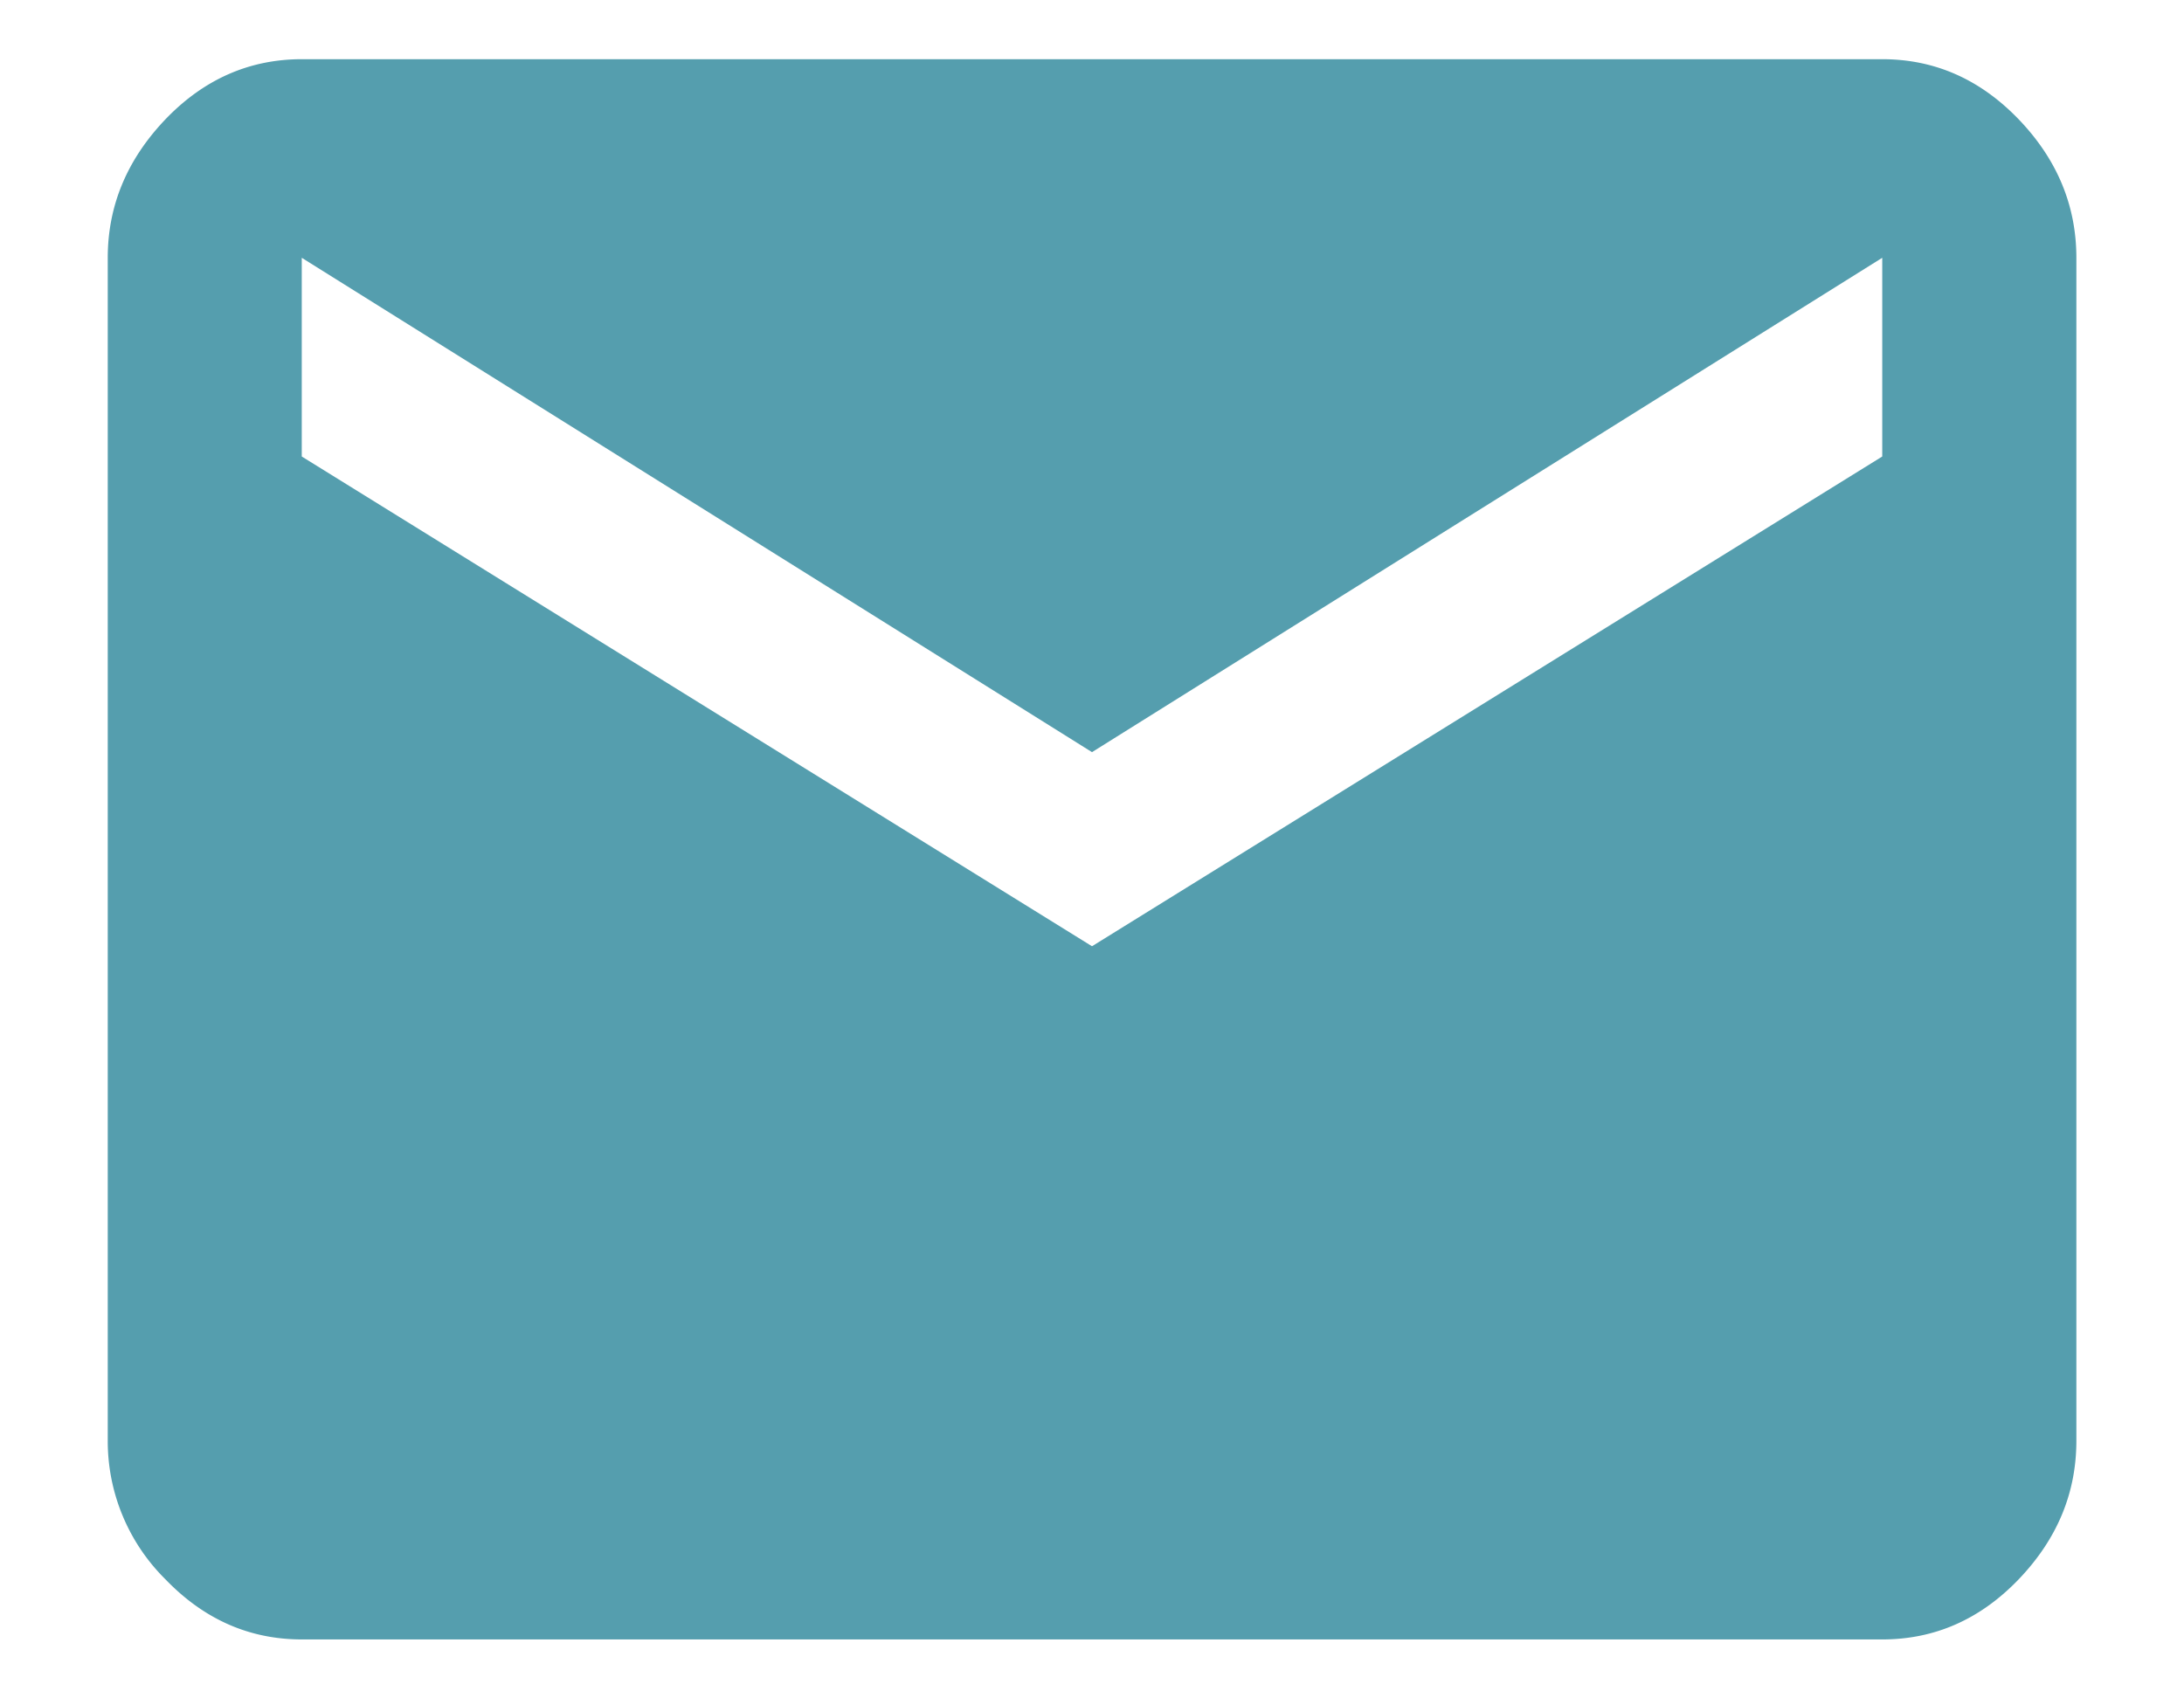
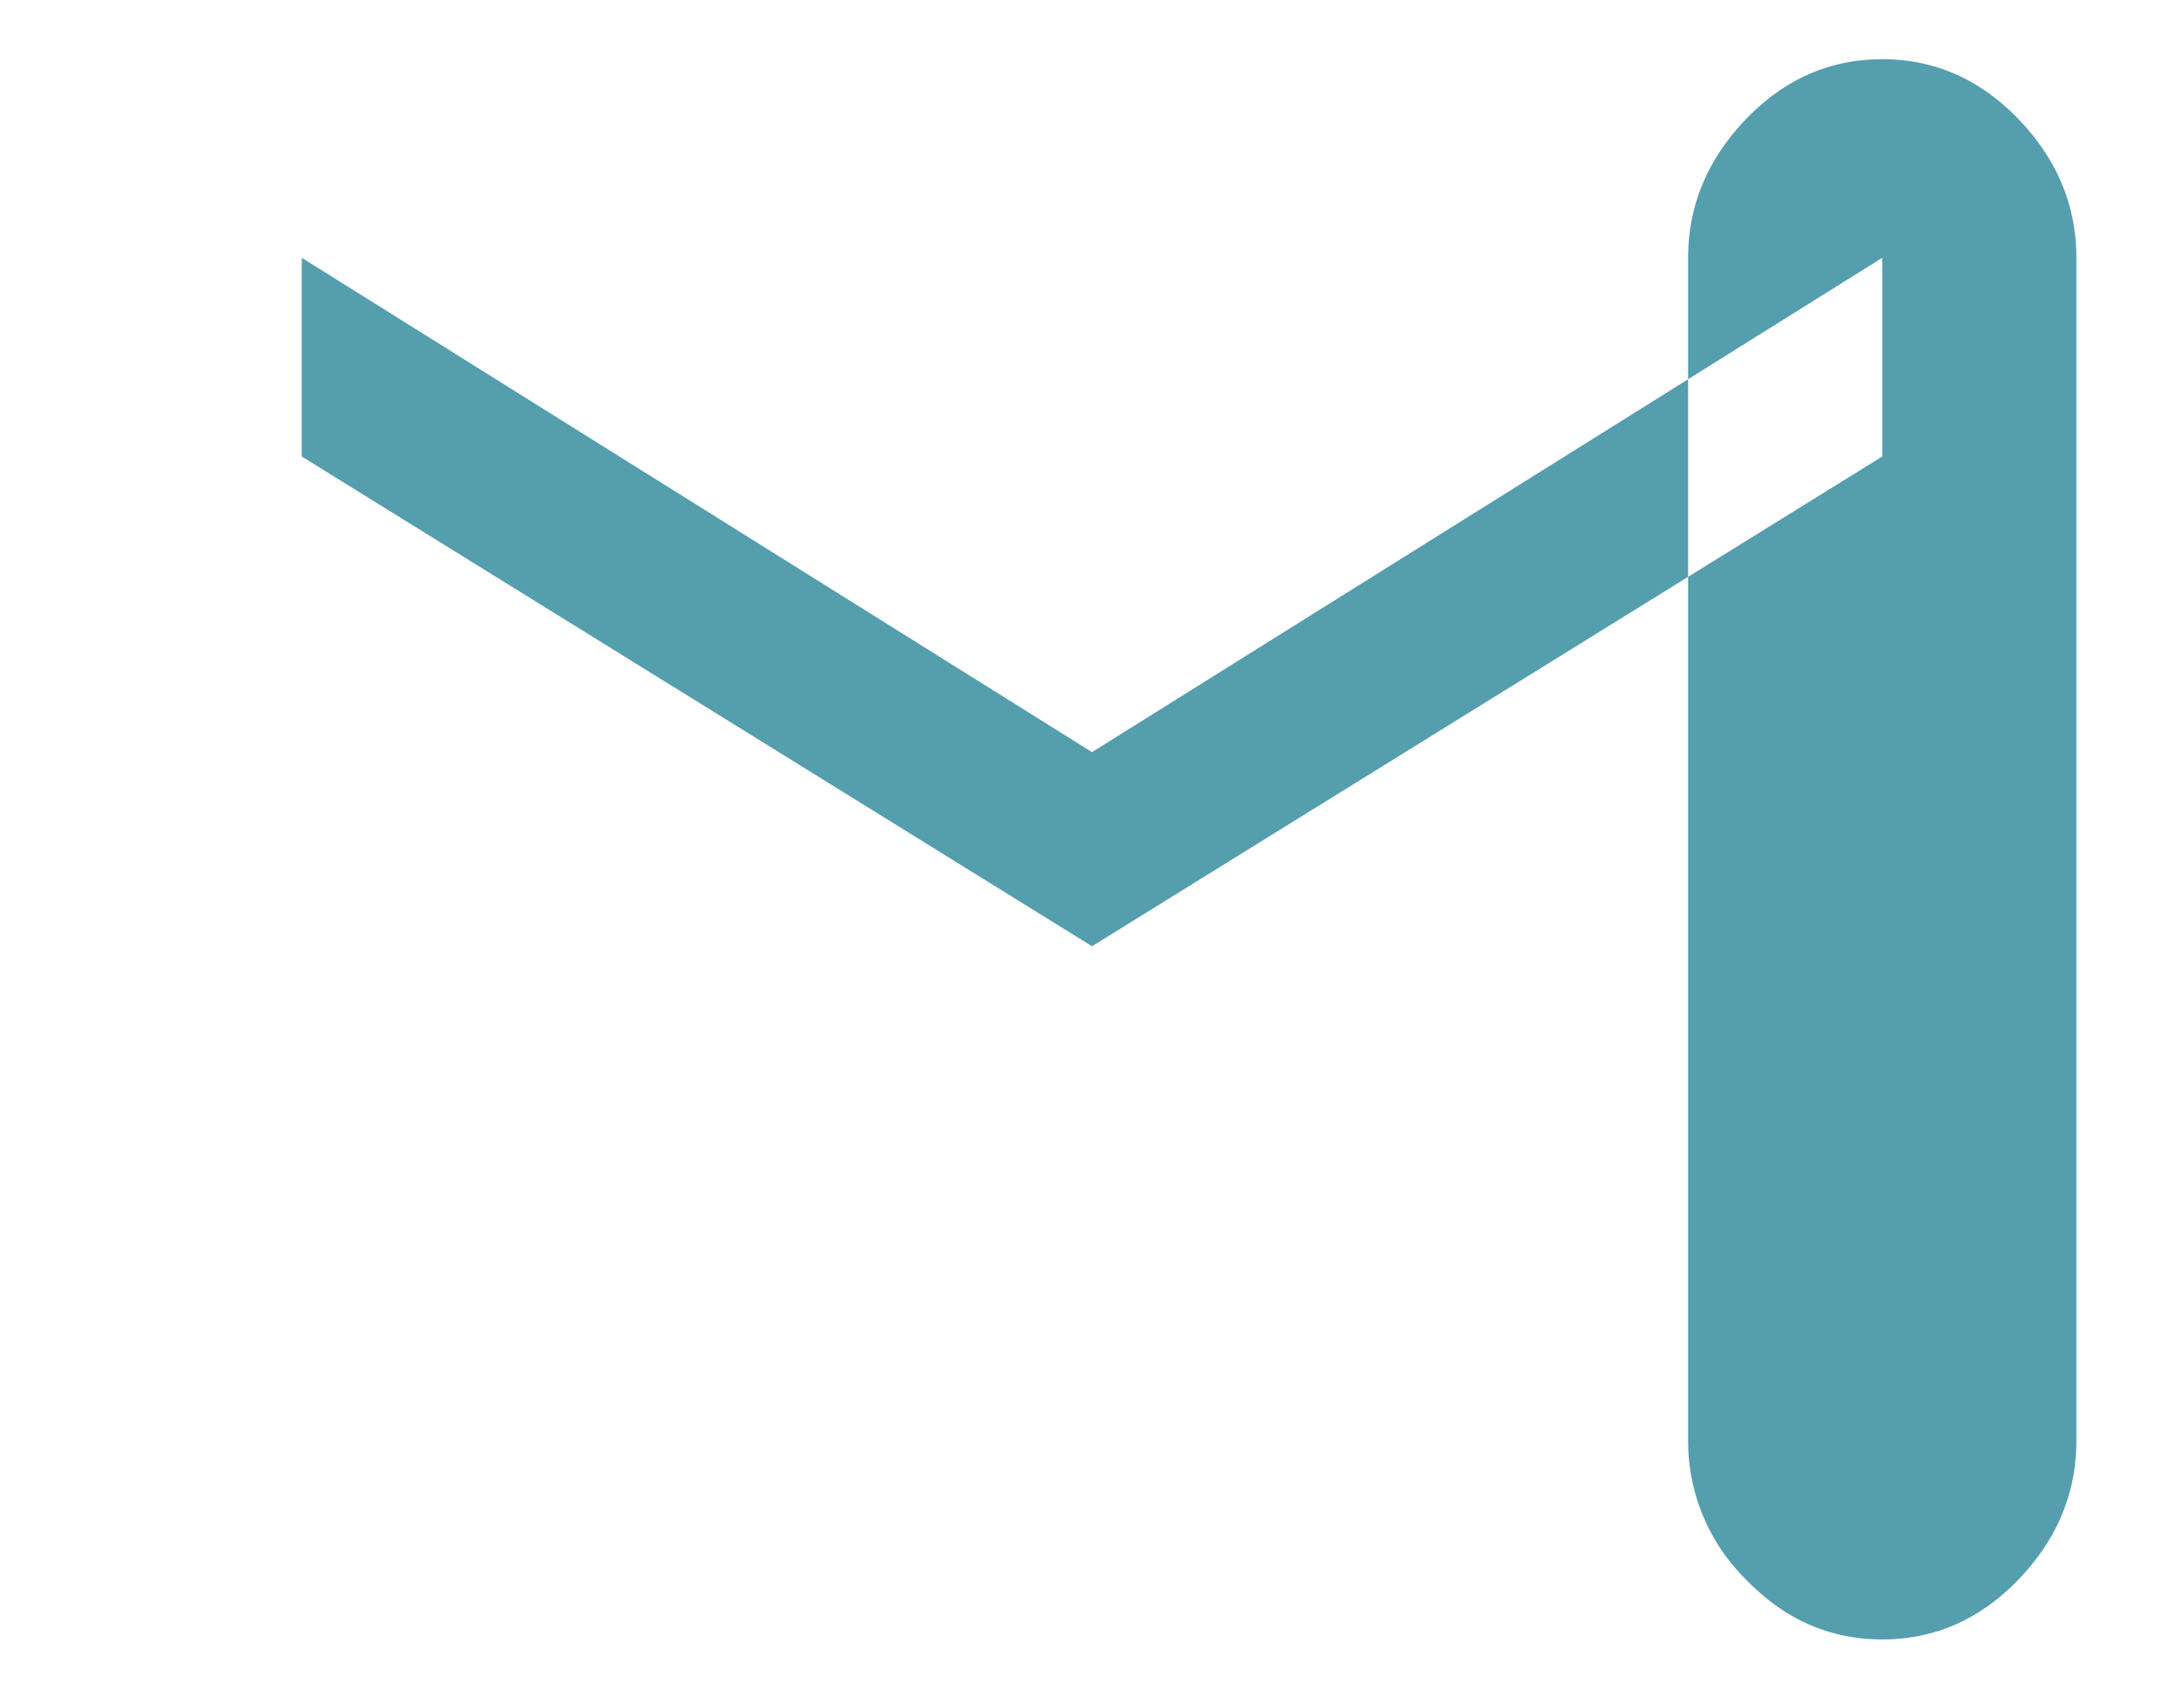
<svg xmlns="http://www.w3.org/2000/svg" width="18" height="14" viewBox="0 0 18 14" fill="none">
-   <path d="M15.513 3.763V2.125L9 6.2 2.487 2.125v1.638L9 7.8l6.513-4.037zm0-3.275c.432 0 .806.165 1.124.495.317.33.476.711.476 1.143v9.75c0 .432-.159.812-.476 1.143-.317.33-.692.495-1.124.495H2.488c-.432 0-.806-.165-1.124-.495a1.602 1.602 0 0 1-.476-1.143v-9.75c0-.432.16-.812.476-1.143.317-.33.692-.495 1.124-.495h13.025z" fill="#559EAE" />
+   <path d="M15.513 3.763V2.125L9 6.2 2.487 2.125v1.638L9 7.8l6.513-4.037zm0-3.275c.432 0 .806.165 1.124.495.317.33.476.711.476 1.143v9.75c0 .432-.159.812-.476 1.143-.317.33-.692.495-1.124.495c-.432 0-.806-.165-1.124-.495a1.602 1.602 0 0 1-.476-1.143v-9.75c0-.432.16-.812.476-1.143.317-.33.692-.495 1.124-.495h13.025z" fill="#559EAE" />
</svg>